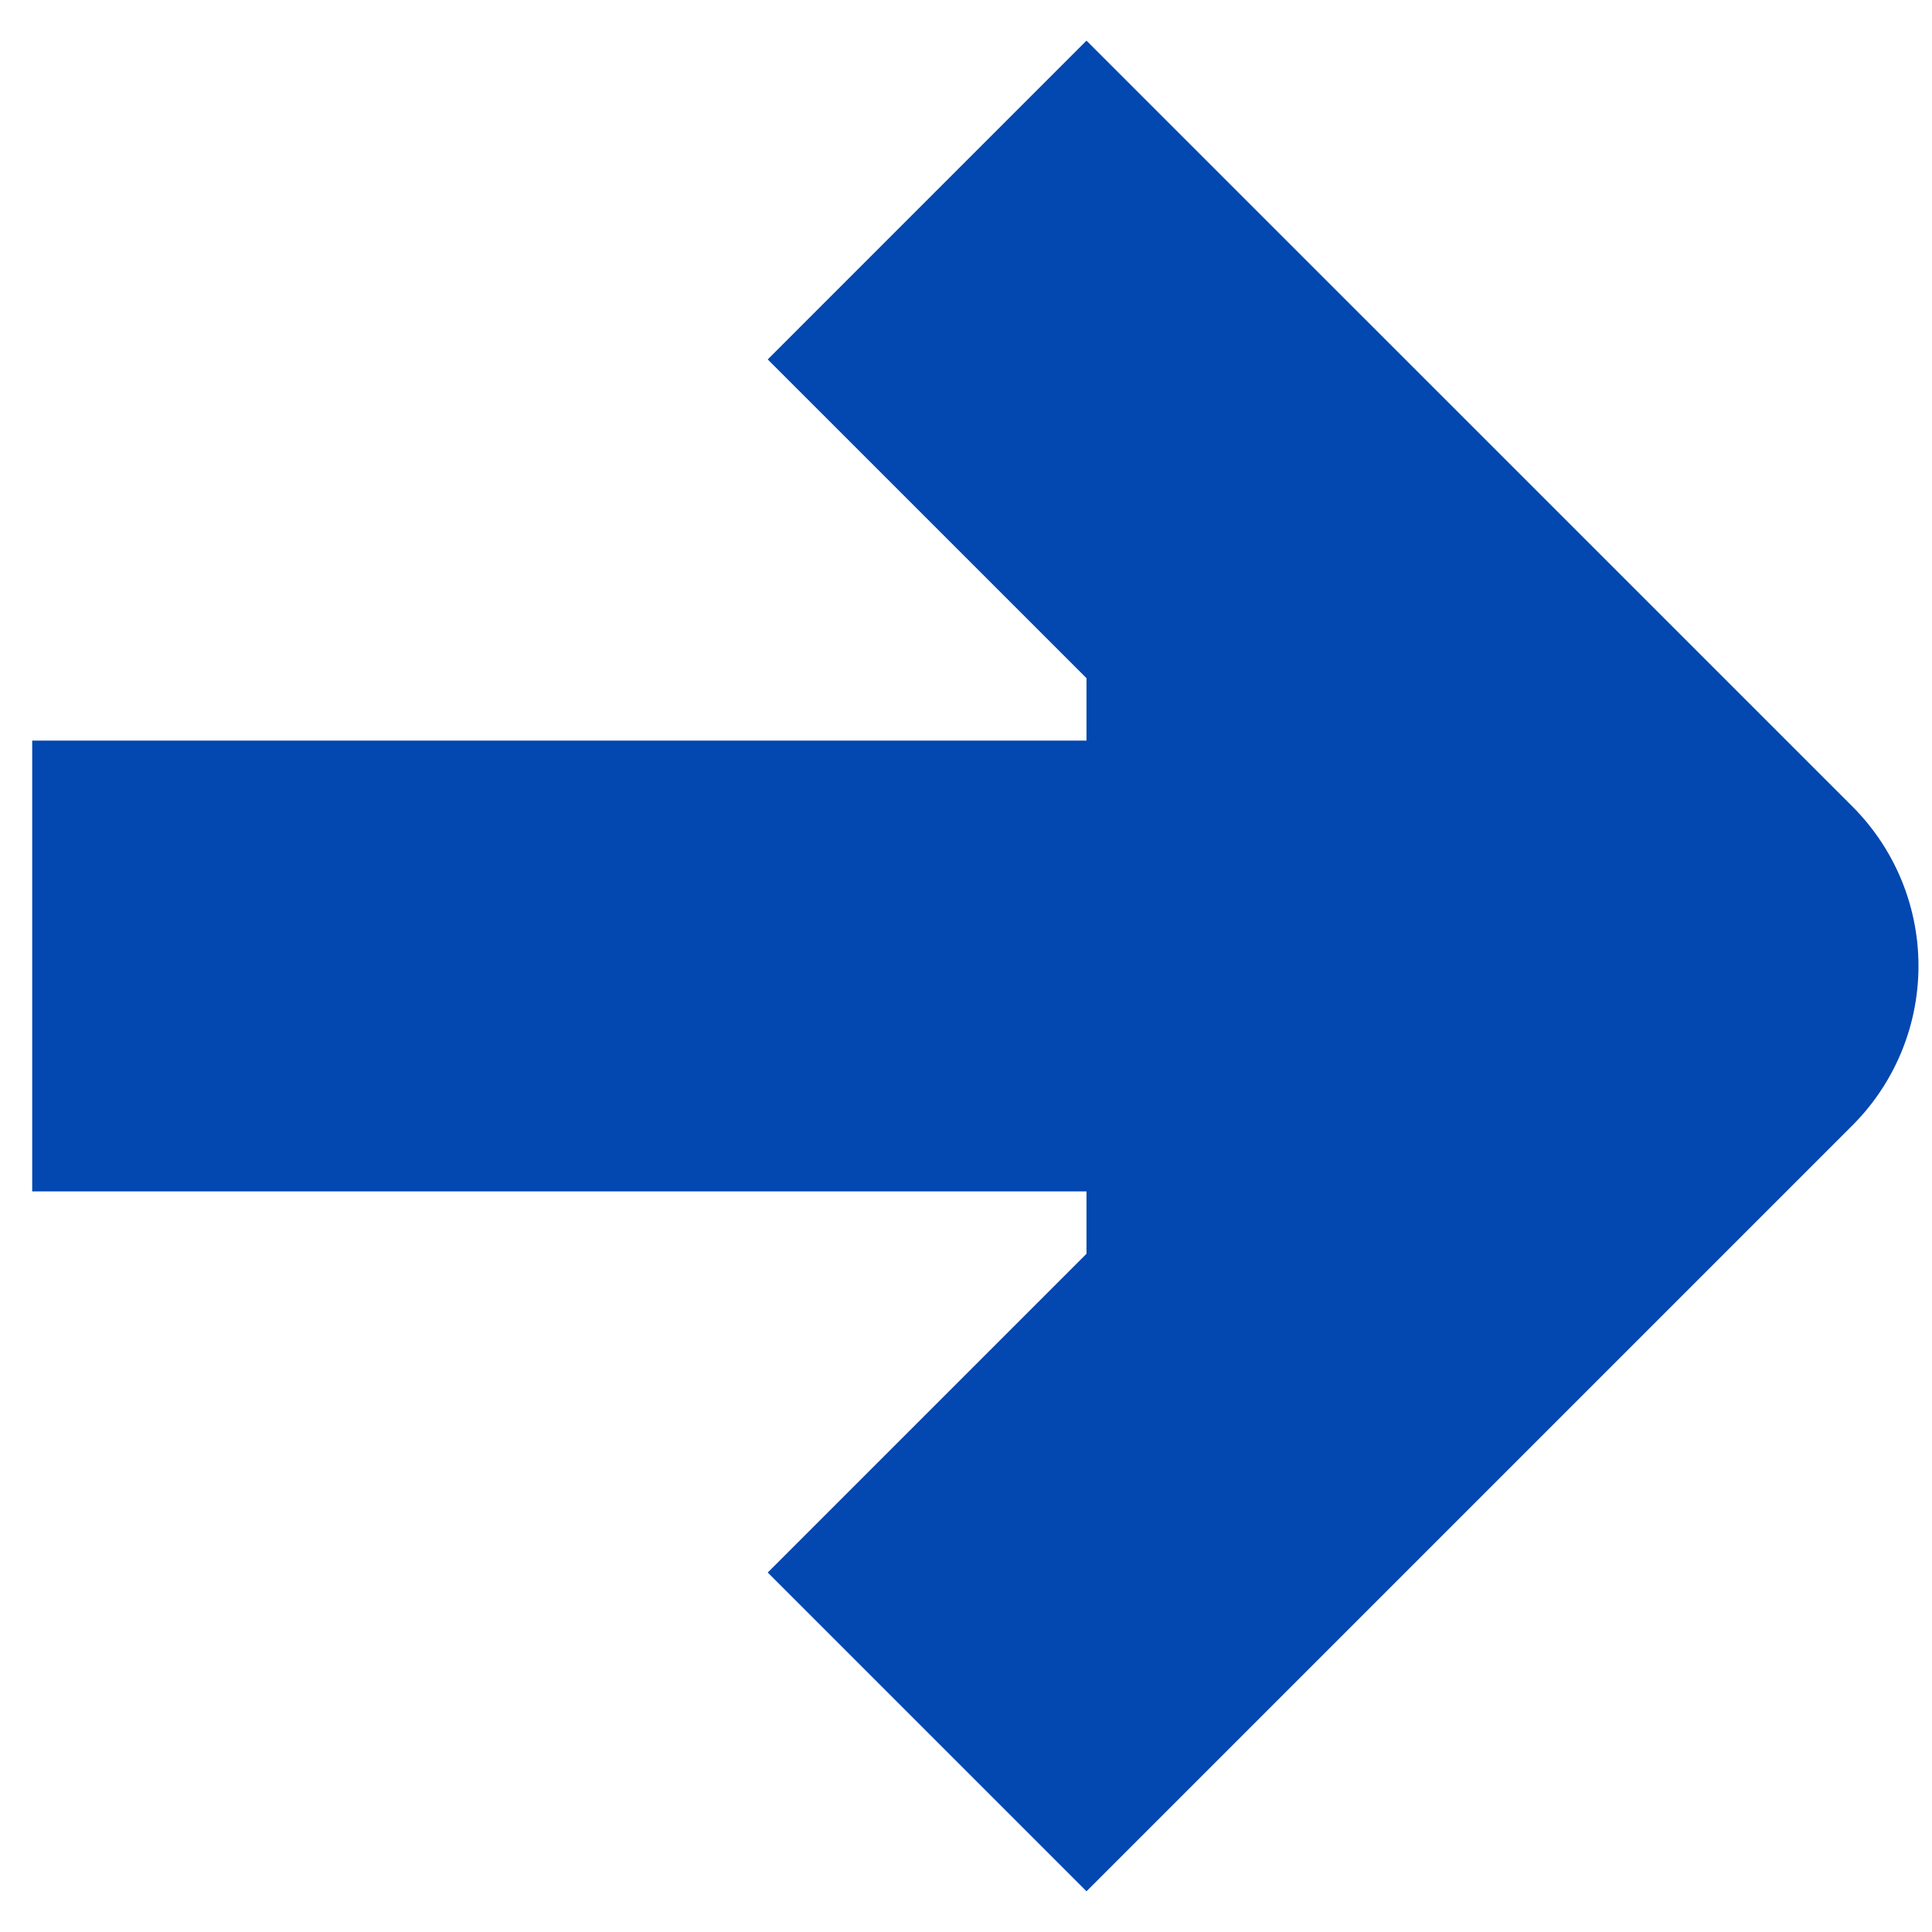
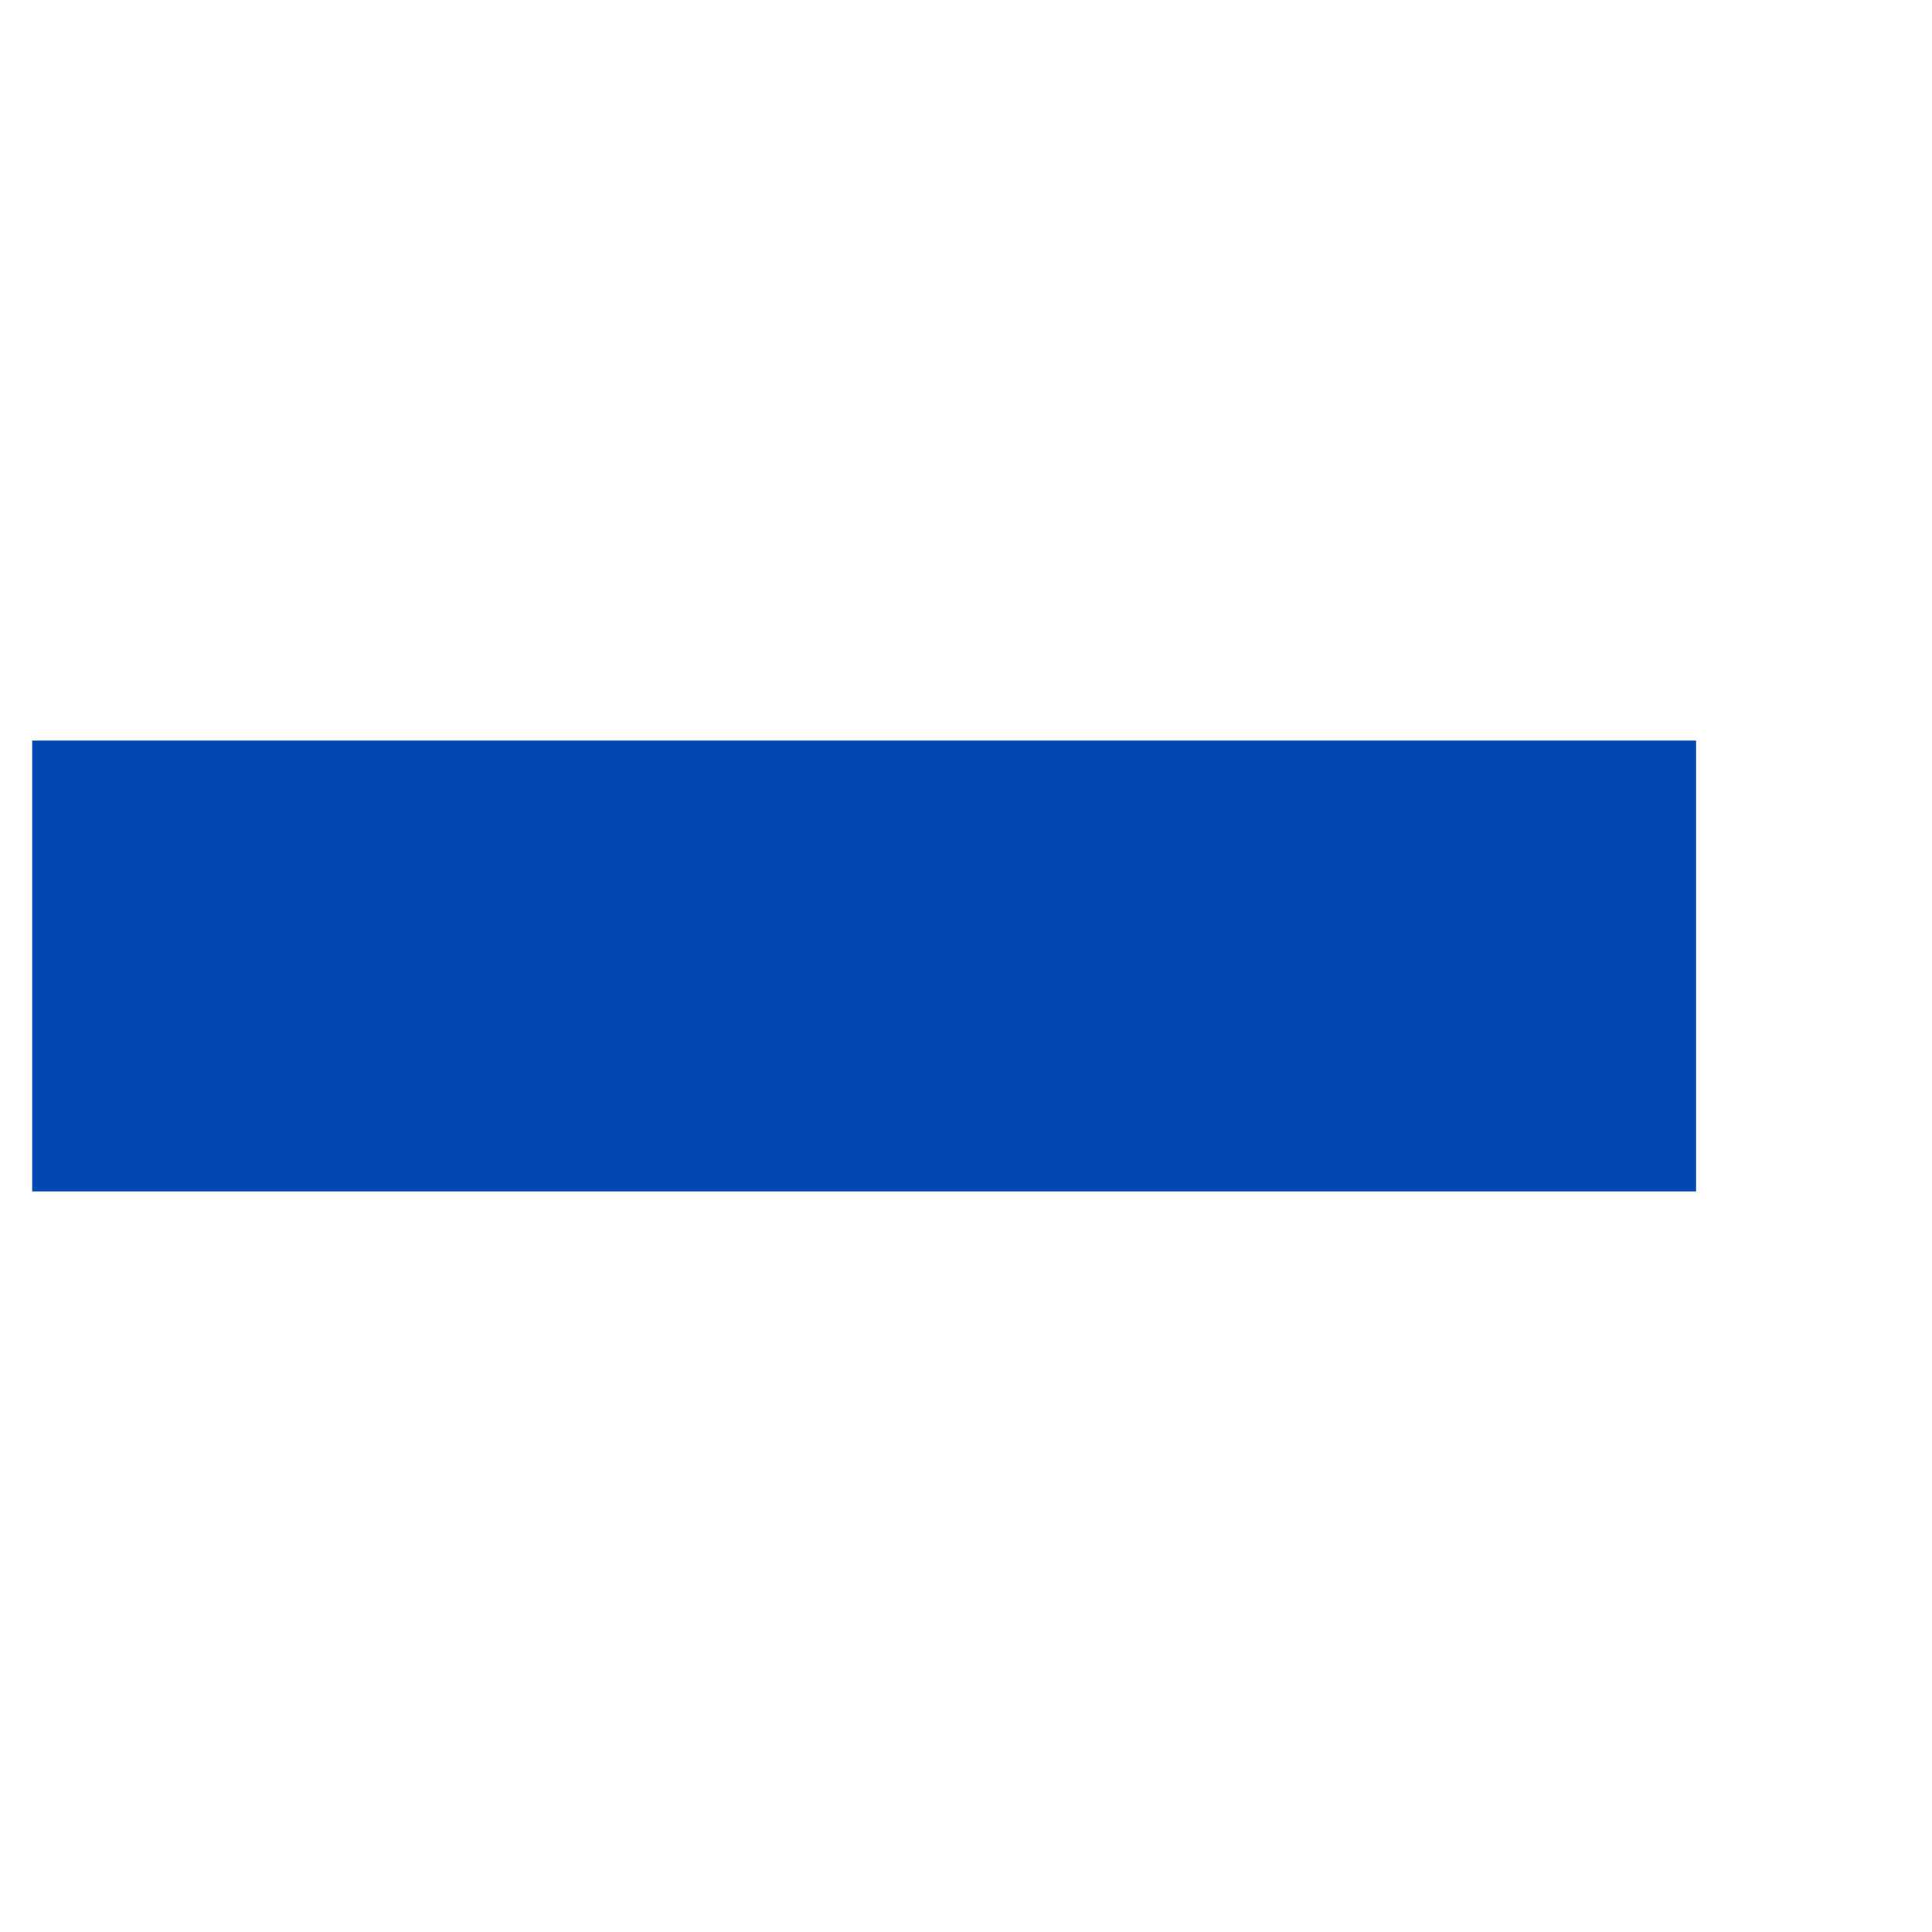
<svg xmlns="http://www.w3.org/2000/svg" width="30" height="30" viewBox="0 0 30 30" fill="#0347b0">
-   <path d="M16.871 24.418L26.29 14.999L16.871 5.581" stroke="#0347b0" stroke-width="7" stroke-linecap="square" stroke-linejoin="round" />
  <path d="M4 15L22.837 15" stroke="#0347b0" stroke-width="7" stroke-linecap="square" stroke-linejoin="round" fill="#0347b0" />
</svg>